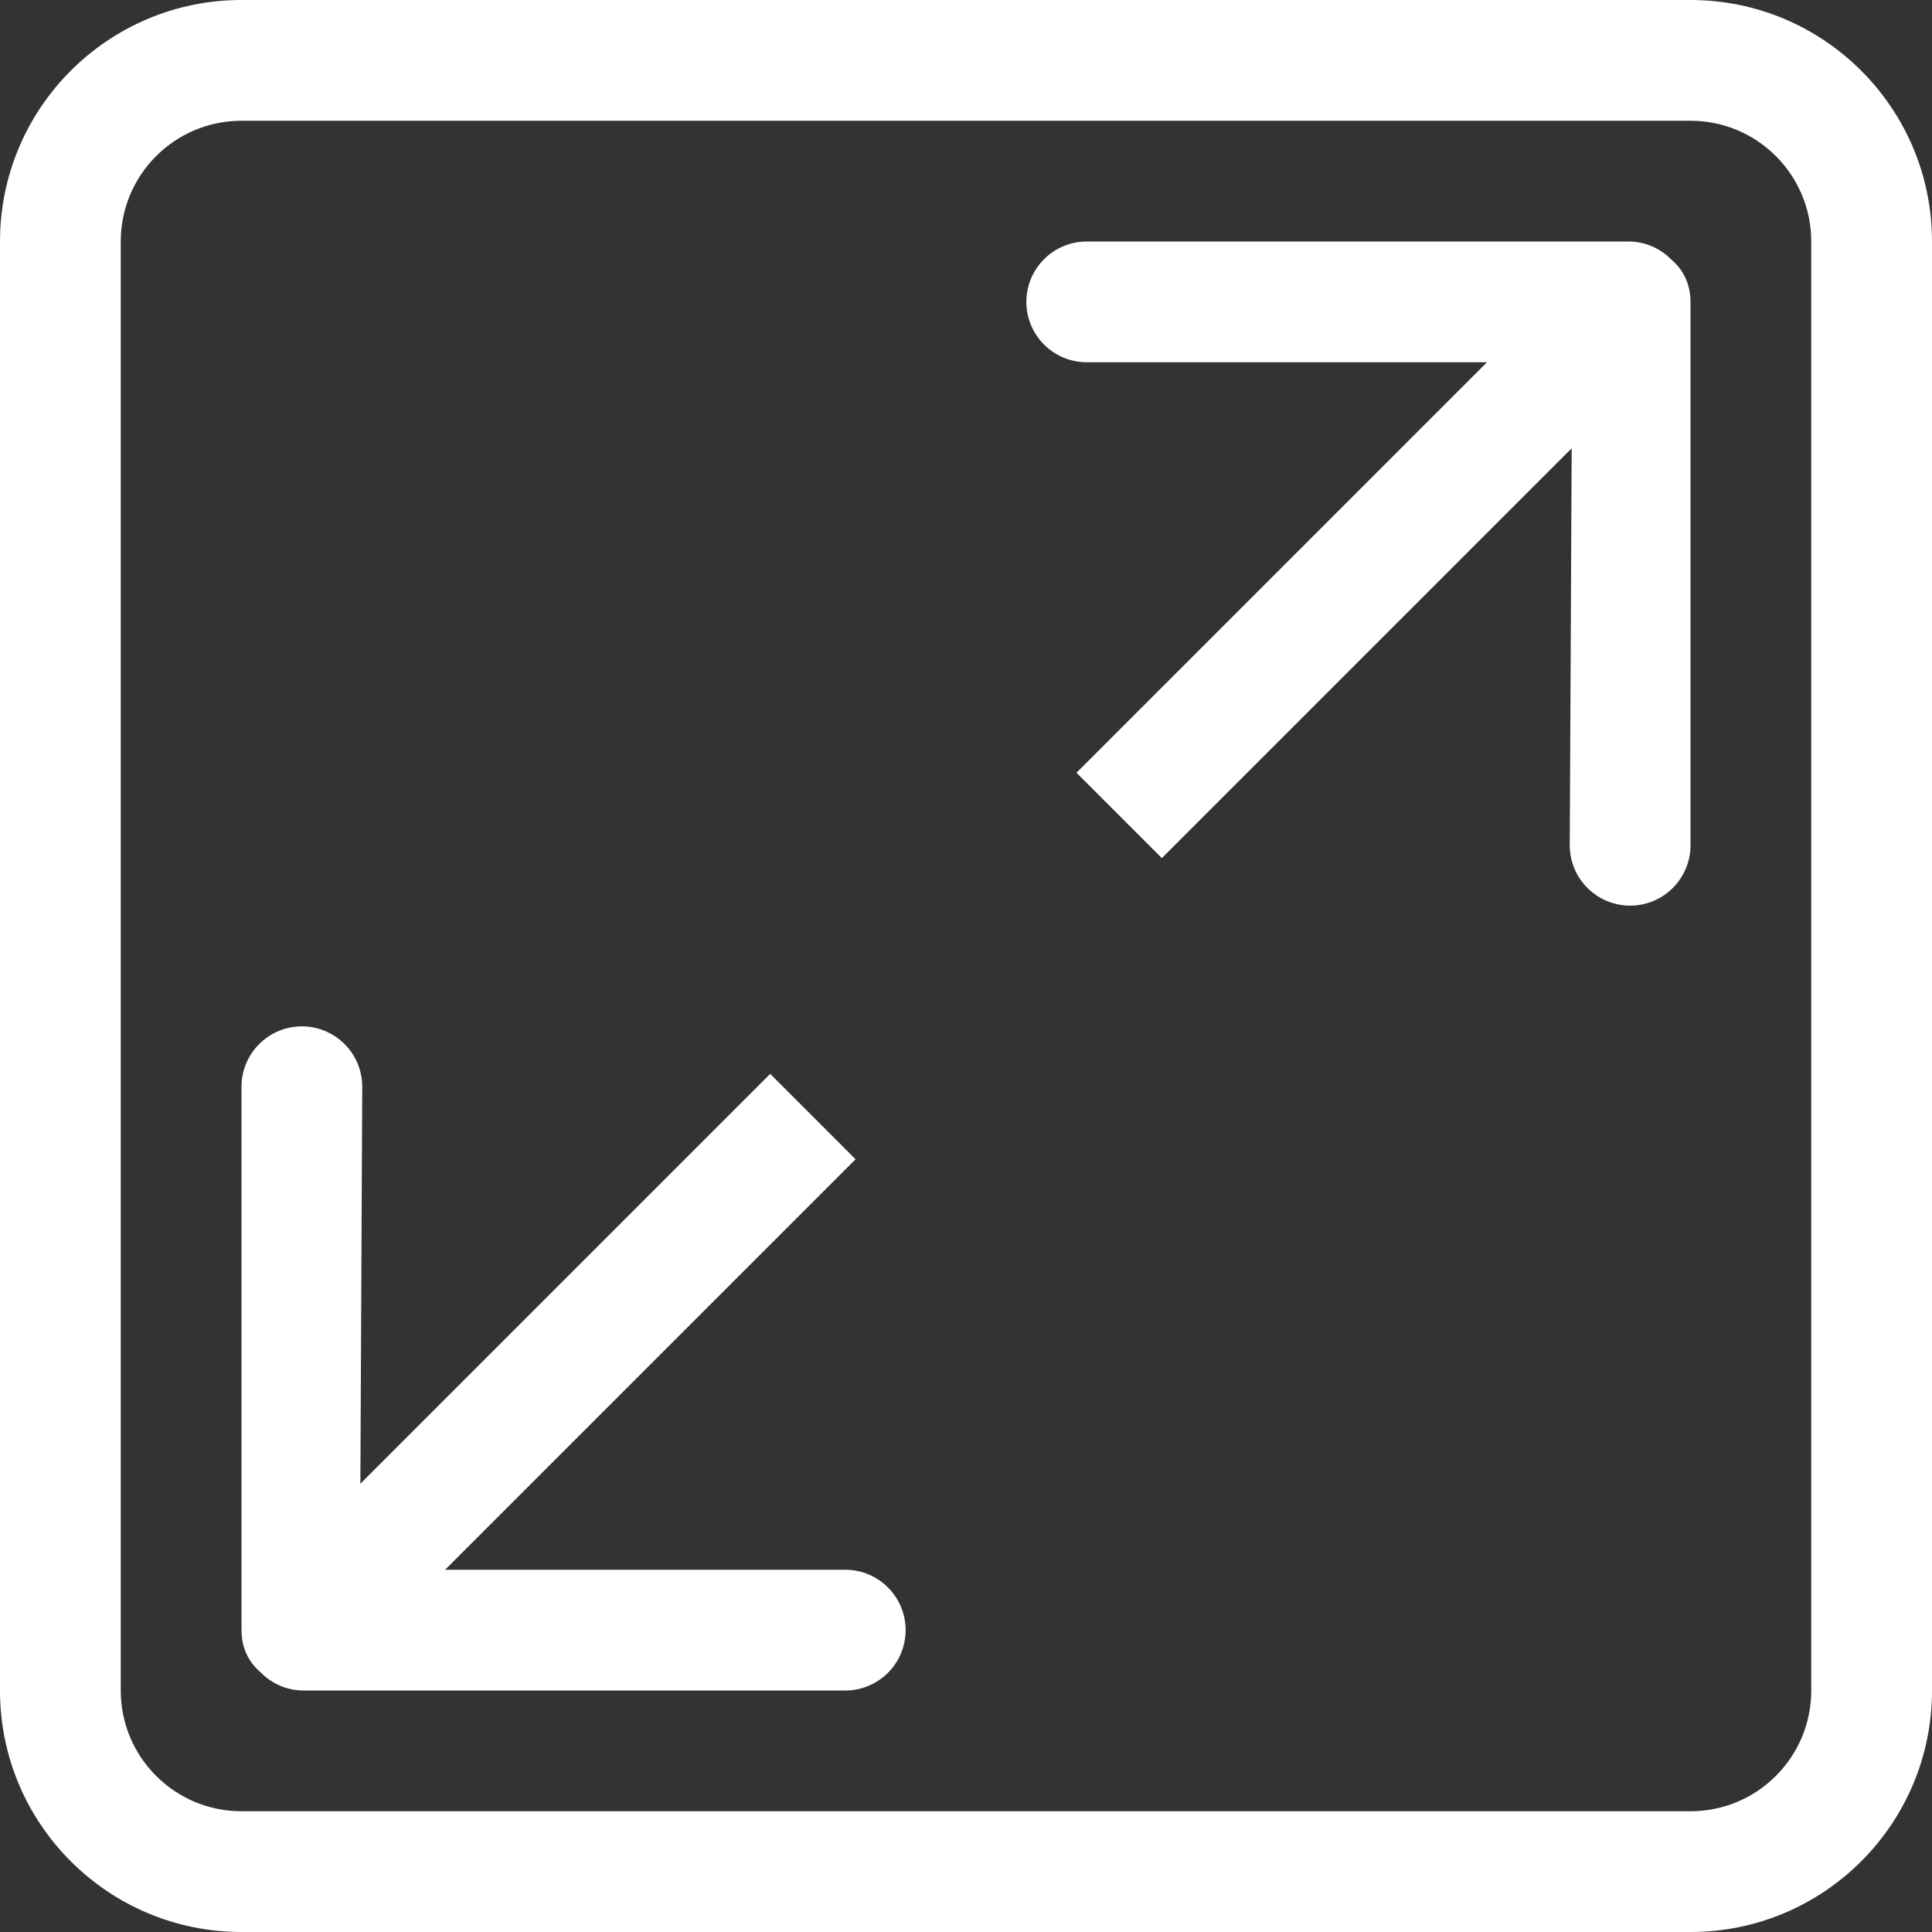
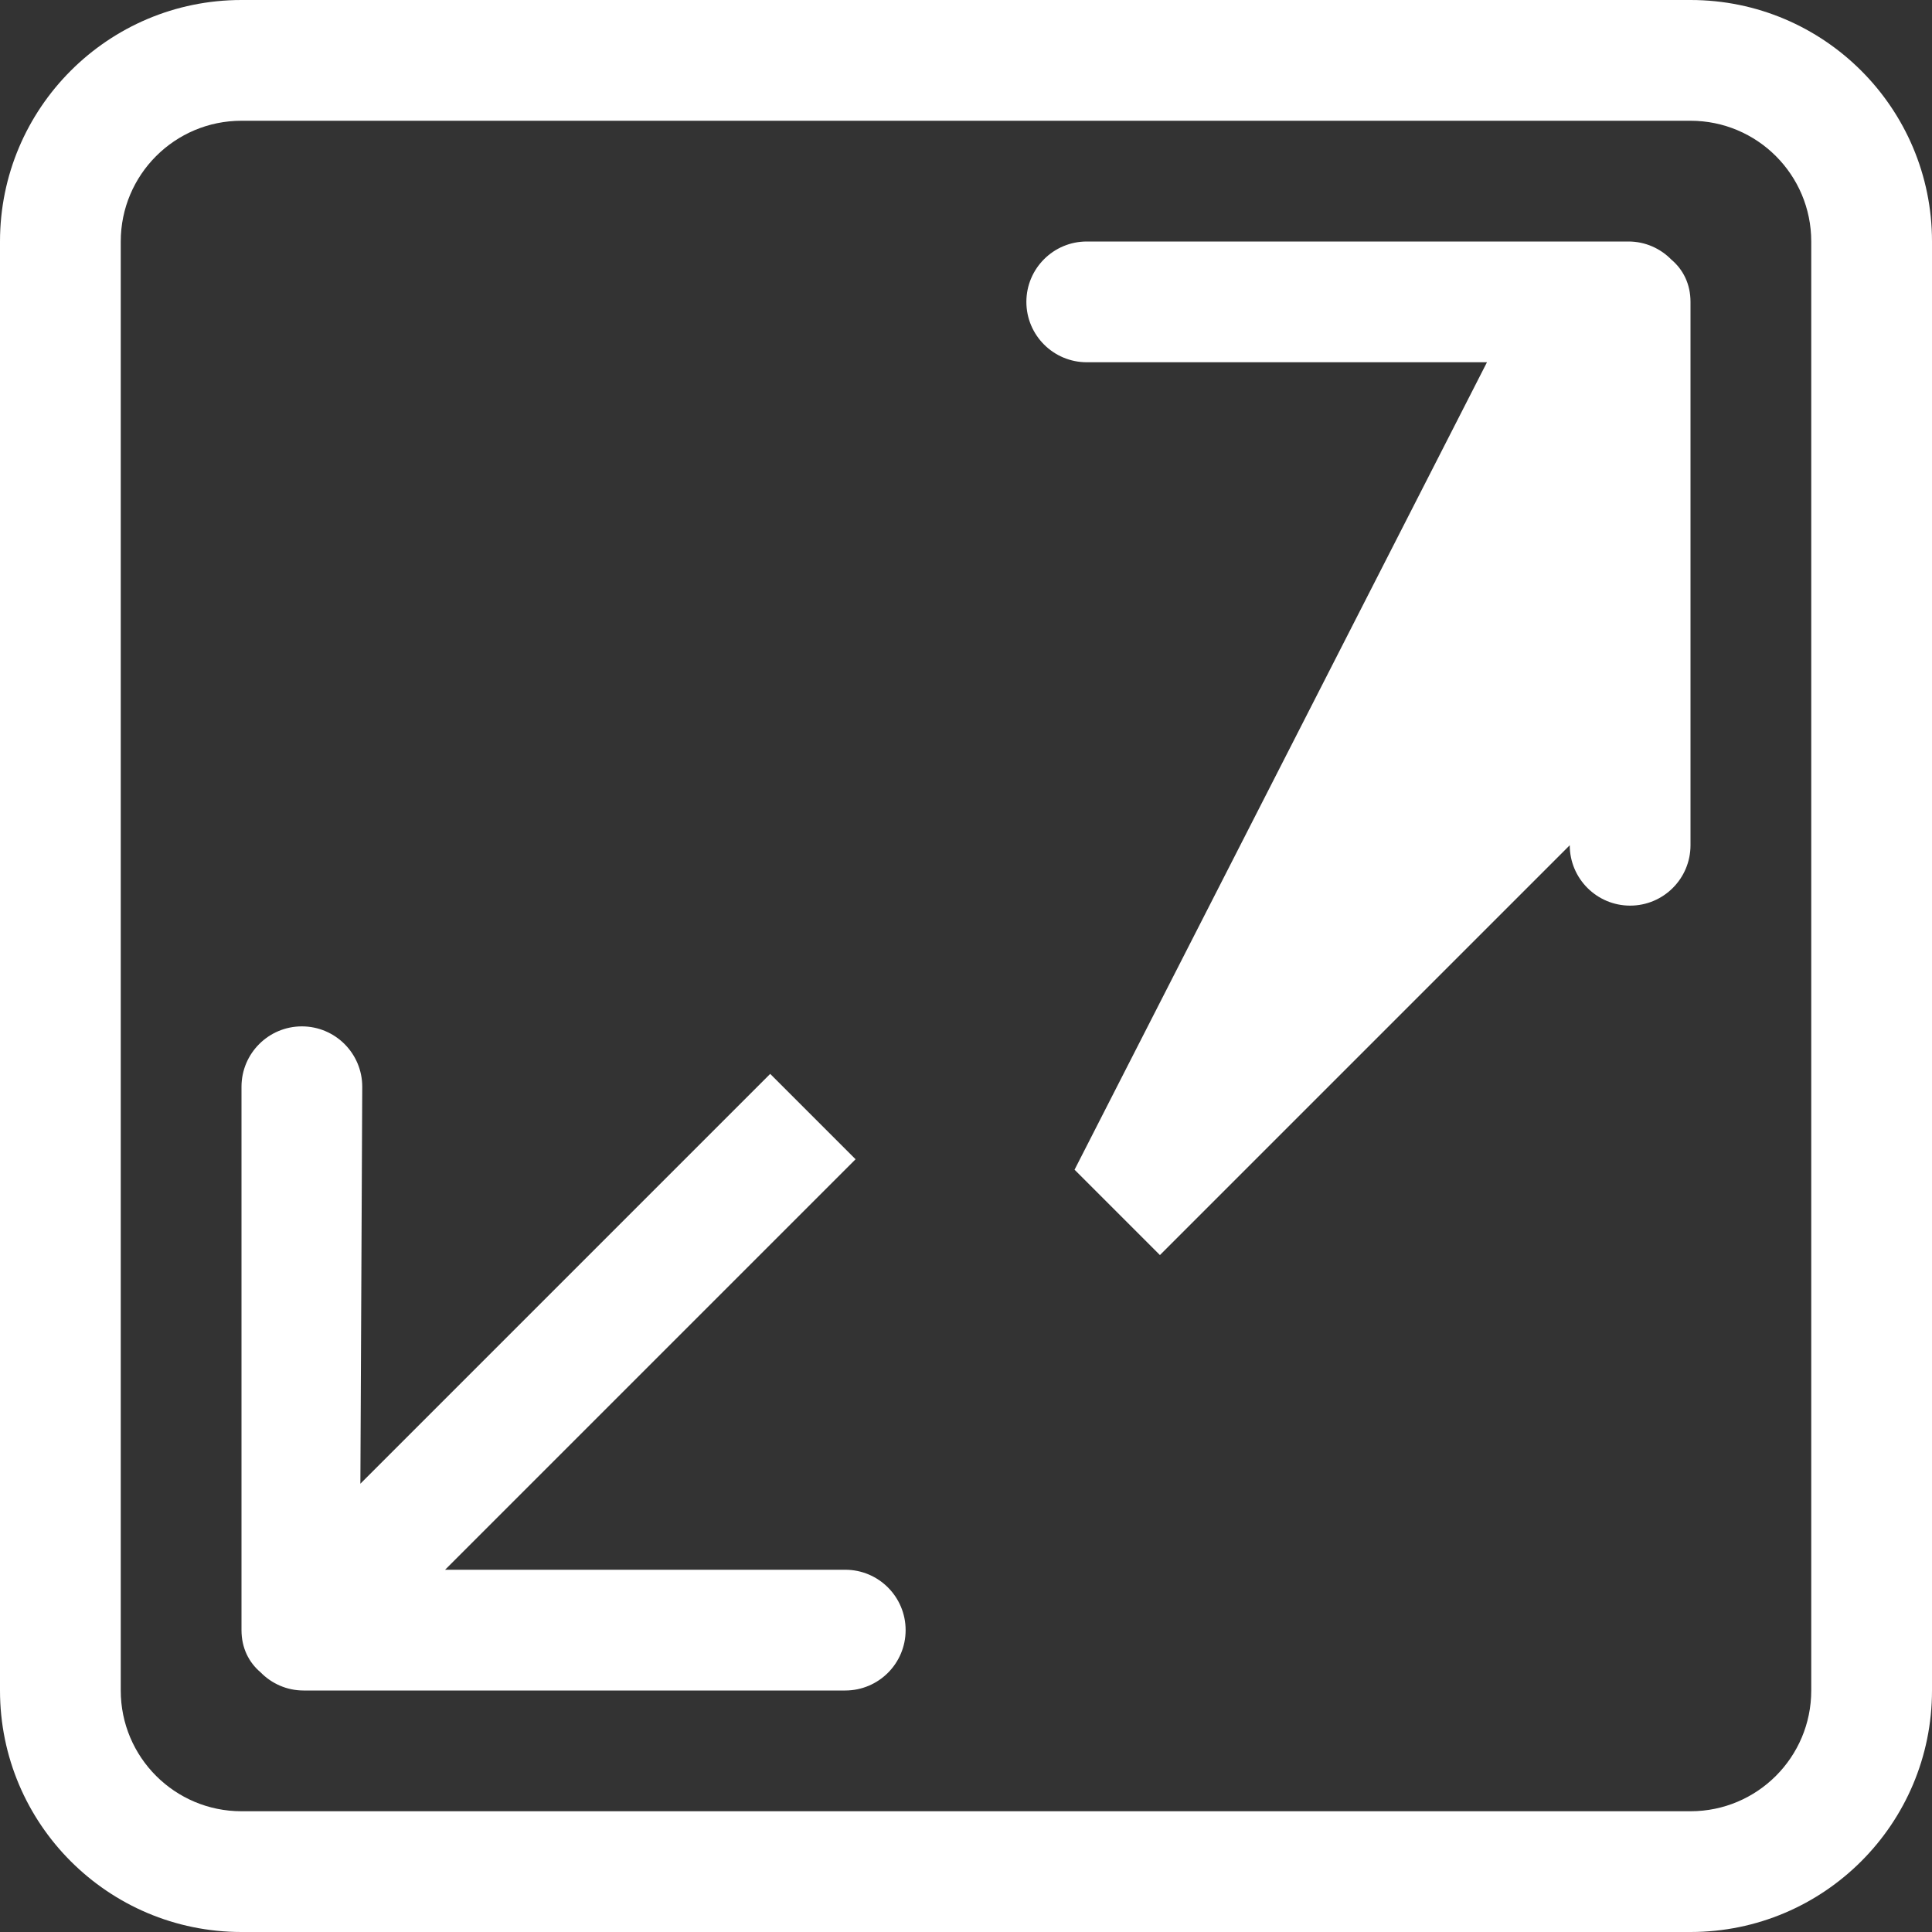
<svg xmlns="http://www.w3.org/2000/svg" version="1.1" id="Layer_1" x="0px" y="0px" viewBox="0 0 32 32" style="enable-background:new 0 0 32 32;" xml:space="preserve">
  <rect x="0" y="0" width="32" height="32" fill="#333333" stroke="none" />
-   <path fill="#ffffff" style="fill-rule:evenodd;clip-rule:evenodd;" d="M28,32H4c-2.209,0-4-1.791-4-4V4c0-2.209,1.791-4,4-4h24c2.209,0,4,1.791,4,4  v24C32,30.209,30.209,32,28,32z M30,4c0-1.105-0.895-2-2-2H4C2.895,2,2,2.895,2,4v24c0,1.105,0.895,2,2,2h24c1.105,0,2-0.895,2-2V4z   M27,15c-0.552,0-1-0.448-1-1l0.032-6.575l-6.788,6.788l-1.414-1.414L24.629,6L18,6c-0.552,0-1-0.448-1-1c0-0.552,0.448-1,1-1  l8.972,0c0.28,0,0.531,0.116,0.712,0.301C27.878,4.465,28,4.704,28,5v9C28,14.552,27.552,15,27,15z M14,28l-8.972,0  c-0.28,0-0.531-0.116-0.712-0.301C4.122,27.535,4,27.296,4,27v-9c0-0.552,0.448-1,1-1c0.552,0,1,0.448,1,1l-0.031,6.575l6.788-6.788  l1.414,1.414L7.372,26L14,26c0.552,0,1,0.448,1,1C15,27.552,14.552,28,14,28z" />
+   <path fill="#ffffff" style="fill-rule:evenodd;clip-rule:evenodd;" d="M28,32H4c-2.209,0-4-1.791-4-4V4c0-2.209,1.791-4,4-4h24c2.209,0,4,1.791,4,4  v24C32,30.209,30.209,32,28,32z M30,4c0-1.105-0.895-2-2-2H4C2.895,2,2,2.895,2,4v24c0,1.105,0.895,2,2,2h24c1.105,0,2-0.895,2-2V4z   M27,15c-0.552,0-1-0.448-1-1l-6.788,6.788l-1.414-1.414L24.629,6L18,6c-0.552,0-1-0.448-1-1c0-0.552,0.448-1,1-1  l8.972,0c0.28,0,0.531,0.116,0.712,0.301C27.878,4.465,28,4.704,28,5v9C28,14.552,27.552,15,27,15z M14,28l-8.972,0  c-0.28,0-0.531-0.116-0.712-0.301C4.122,27.535,4,27.296,4,27v-9c0-0.552,0.448-1,1-1c0.552,0,1,0.448,1,1l-0.031,6.575l6.788-6.788  l1.414,1.414L7.372,26L14,26c0.552,0,1,0.448,1,1C15,27.552,14.552,28,14,28z" />
</svg>